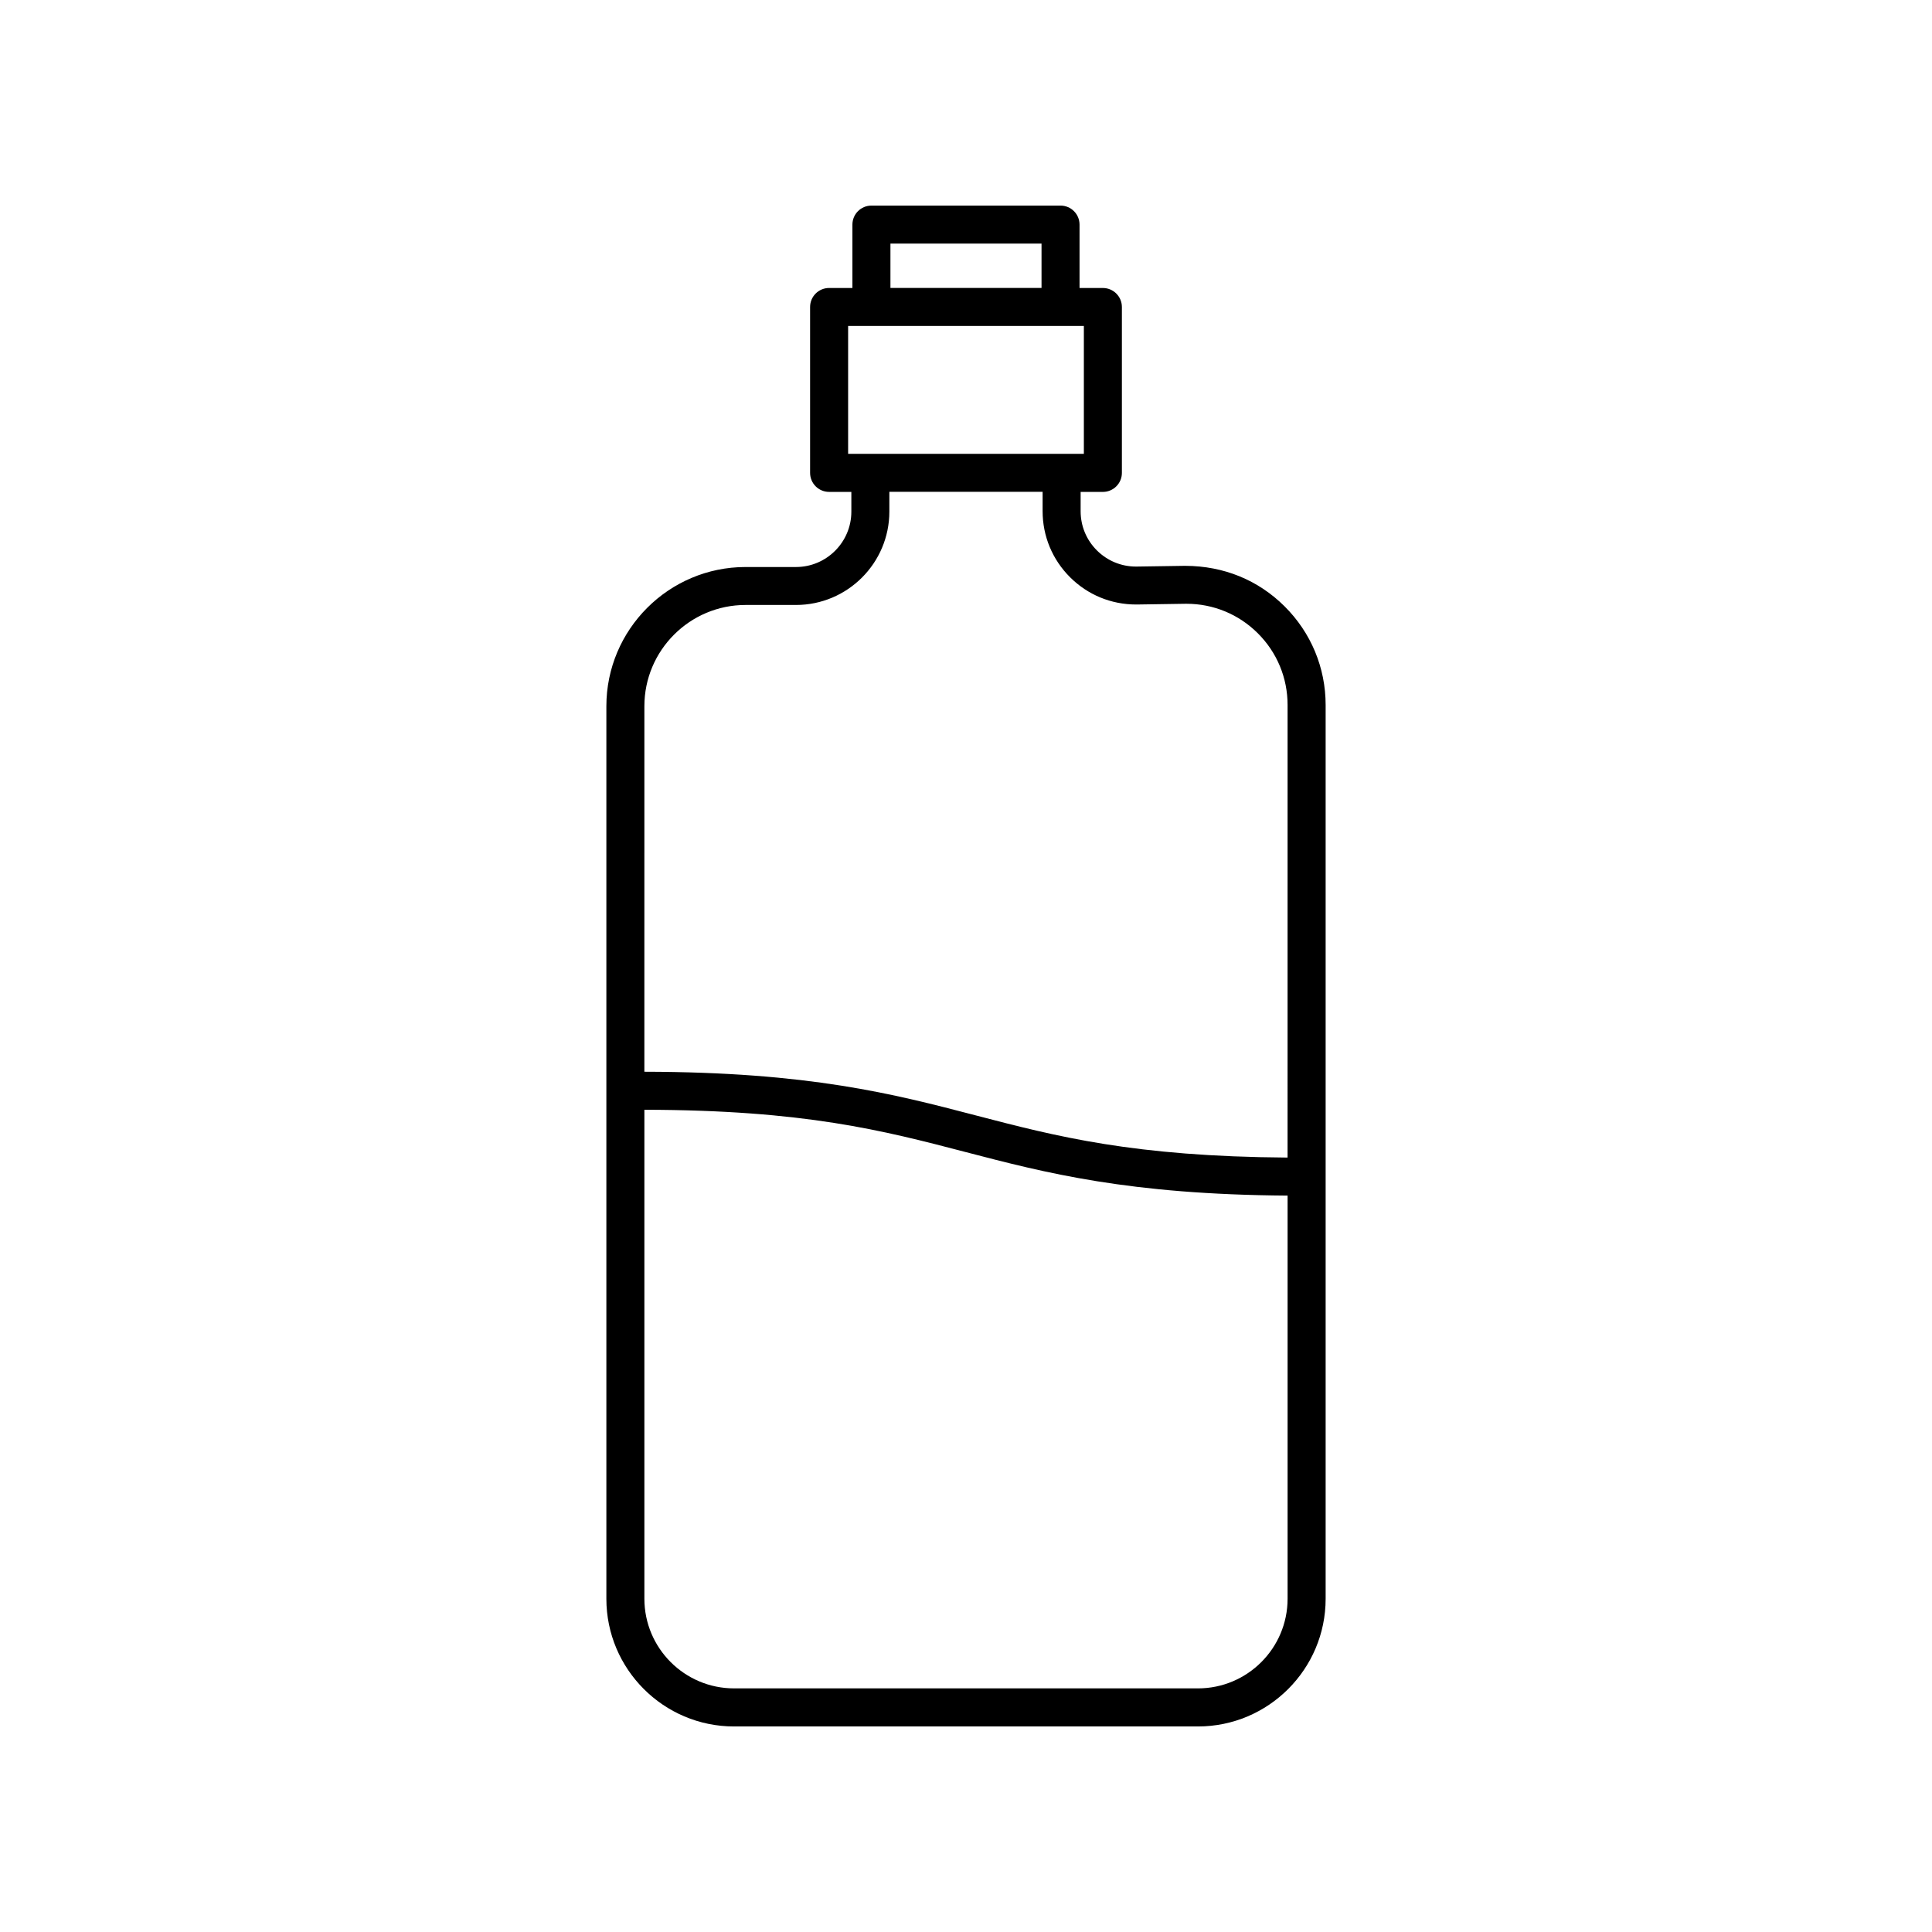
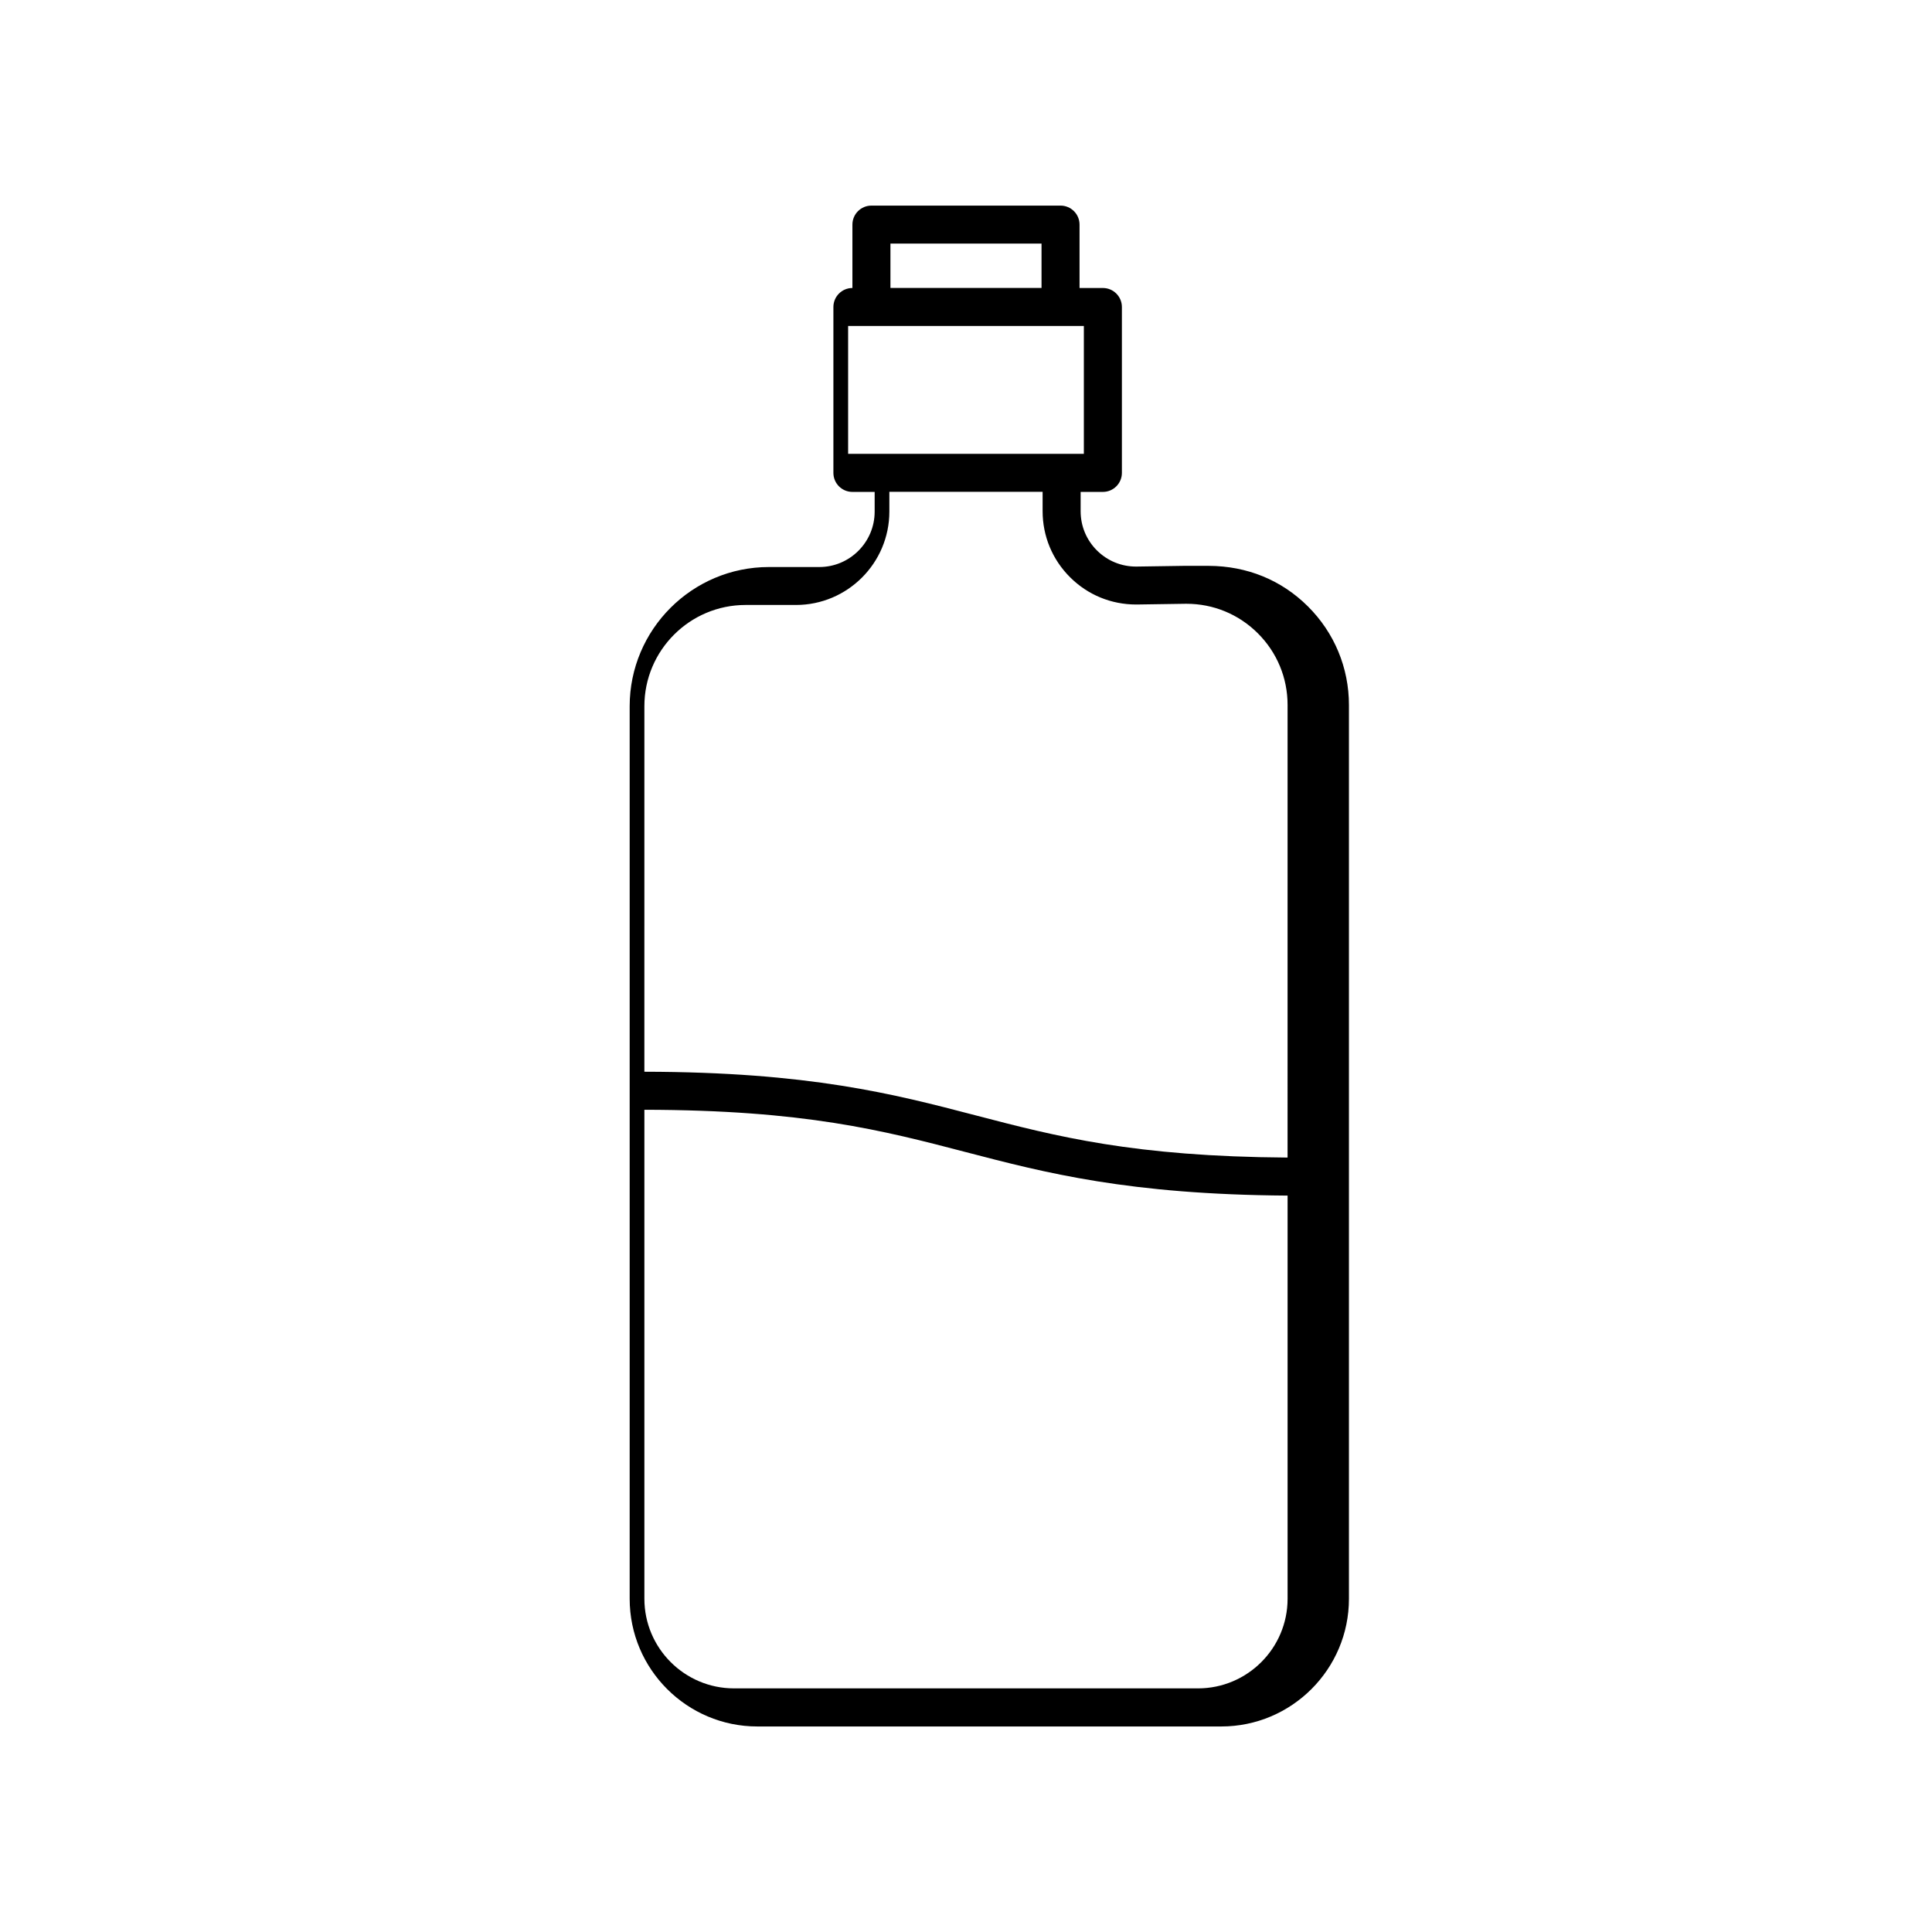
<svg xmlns="http://www.w3.org/2000/svg" fill="#000000" width="800px" height="800px" version="1.1" viewBox="144 144 512 512">
-   <path d="m458.16 293.95-13.023 0.195h-0.086c-3.898 0-7.57-1.512-10.344-4.266-2.797-2.777-4.328-6.473-4.328-10.402v-5.117h5.894c2.785 0 5.039-2.258 5.039-5.039v-43.961c0-2.781-2.254-5.039-5.039-5.039h-6.184v-16.797c0-2.781-2.254-5.039-5.039-5.039h-50.113c-2.785 0-5.039 2.258-5.039 5.039v16.797l-6.176-0.004c-2.785 0-5.039 2.258-5.039 5.039v43.961c0 2.781 2.254 5.039 5.039 5.039h5.894v5.231c0 8.09-6.586 14.676-14.676 14.676h-13.352c-20.344 0-36.895 16.555-36.895 36.898v236.53c0 18.656 15.18 33.836 33.832 33.836h122.95c18.652 0 33.832-15.18 33.832-33.836v-236.84c0-9.895-3.863-19.184-10.879-26.164-7.012-6.977-16.121-10.695-26.27-10.734zm-78.184-85.398h40.039v11.758h-40.039zm-11.215 21.836h62.473v33.887h-62.473zm92.711 361.05h-122.95c-13.098 0-23.754-10.66-23.754-23.758v-129.58c42.43 0.07 63.215 5.481 85.184 11.219 21.207 5.535 43.176 11.238 85.273 11.527v106.84c0 13.094-10.652 23.754-23.754 23.754zm23.754-140.67c-40.758-0.273-61.191-5.578-82.727-11.199-21.625-5.648-43.996-11.477-87.734-11.547l0.004-96.875c0-14.793 12.031-26.824 26.816-26.824h13.352c13.648 0 24.754-11.105 24.754-24.754v-5.231h40.613v5.117c0 6.637 2.594 12.867 7.301 17.547 4.672 4.644 10.855 7.199 17.492 7.199h0.141l13.023-0.195h0.152c7.133 0 13.844 2.766 18.906 7.801 5.098 5.074 7.906 11.824 7.906 19.02l-0.004 119.94z" />
+   <path d="m458.16 293.95-13.023 0.195h-0.086c-3.898 0-7.57-1.512-10.344-4.266-2.797-2.777-4.328-6.473-4.328-10.402v-5.117h5.894c2.785 0 5.039-2.258 5.039-5.039v-43.961c0-2.781-2.254-5.039-5.039-5.039h-6.184v-16.797c0-2.781-2.254-5.039-5.039-5.039h-50.113c-2.785 0-5.039 2.258-5.039 5.039v16.797c-2.785 0-5.039 2.258-5.039 5.039v43.961c0 2.781 2.254 5.039 5.039 5.039h5.894v5.231c0 8.09-6.586 14.676-14.676 14.676h-13.352c-20.344 0-36.895 16.555-36.895 36.898v236.53c0 18.656 15.18 33.836 33.832 33.836h122.95c18.652 0 33.832-15.18 33.832-33.836v-236.84c0-9.895-3.863-19.184-10.879-26.164-7.012-6.977-16.121-10.695-26.27-10.734zm-78.184-85.398h40.039v11.758h-40.039zm-11.215 21.836h62.473v33.887h-62.473zm92.711 361.05h-122.95c-13.098 0-23.754-10.66-23.754-23.758v-129.58c42.43 0.07 63.215 5.481 85.184 11.219 21.207 5.535 43.176 11.238 85.273 11.527v106.84c0 13.094-10.652 23.754-23.754 23.754zm23.754-140.67c-40.758-0.273-61.191-5.578-82.727-11.199-21.625-5.648-43.996-11.477-87.734-11.547l0.004-96.875c0-14.793 12.031-26.824 26.816-26.824h13.352c13.648 0 24.754-11.105 24.754-24.754v-5.231h40.613v5.117c0 6.637 2.594 12.867 7.301 17.547 4.672 4.644 10.855 7.199 17.492 7.199h0.141l13.023-0.195h0.152c7.133 0 13.844 2.766 18.906 7.801 5.098 5.074 7.906 11.824 7.906 19.02l-0.004 119.94z" />
</svg>